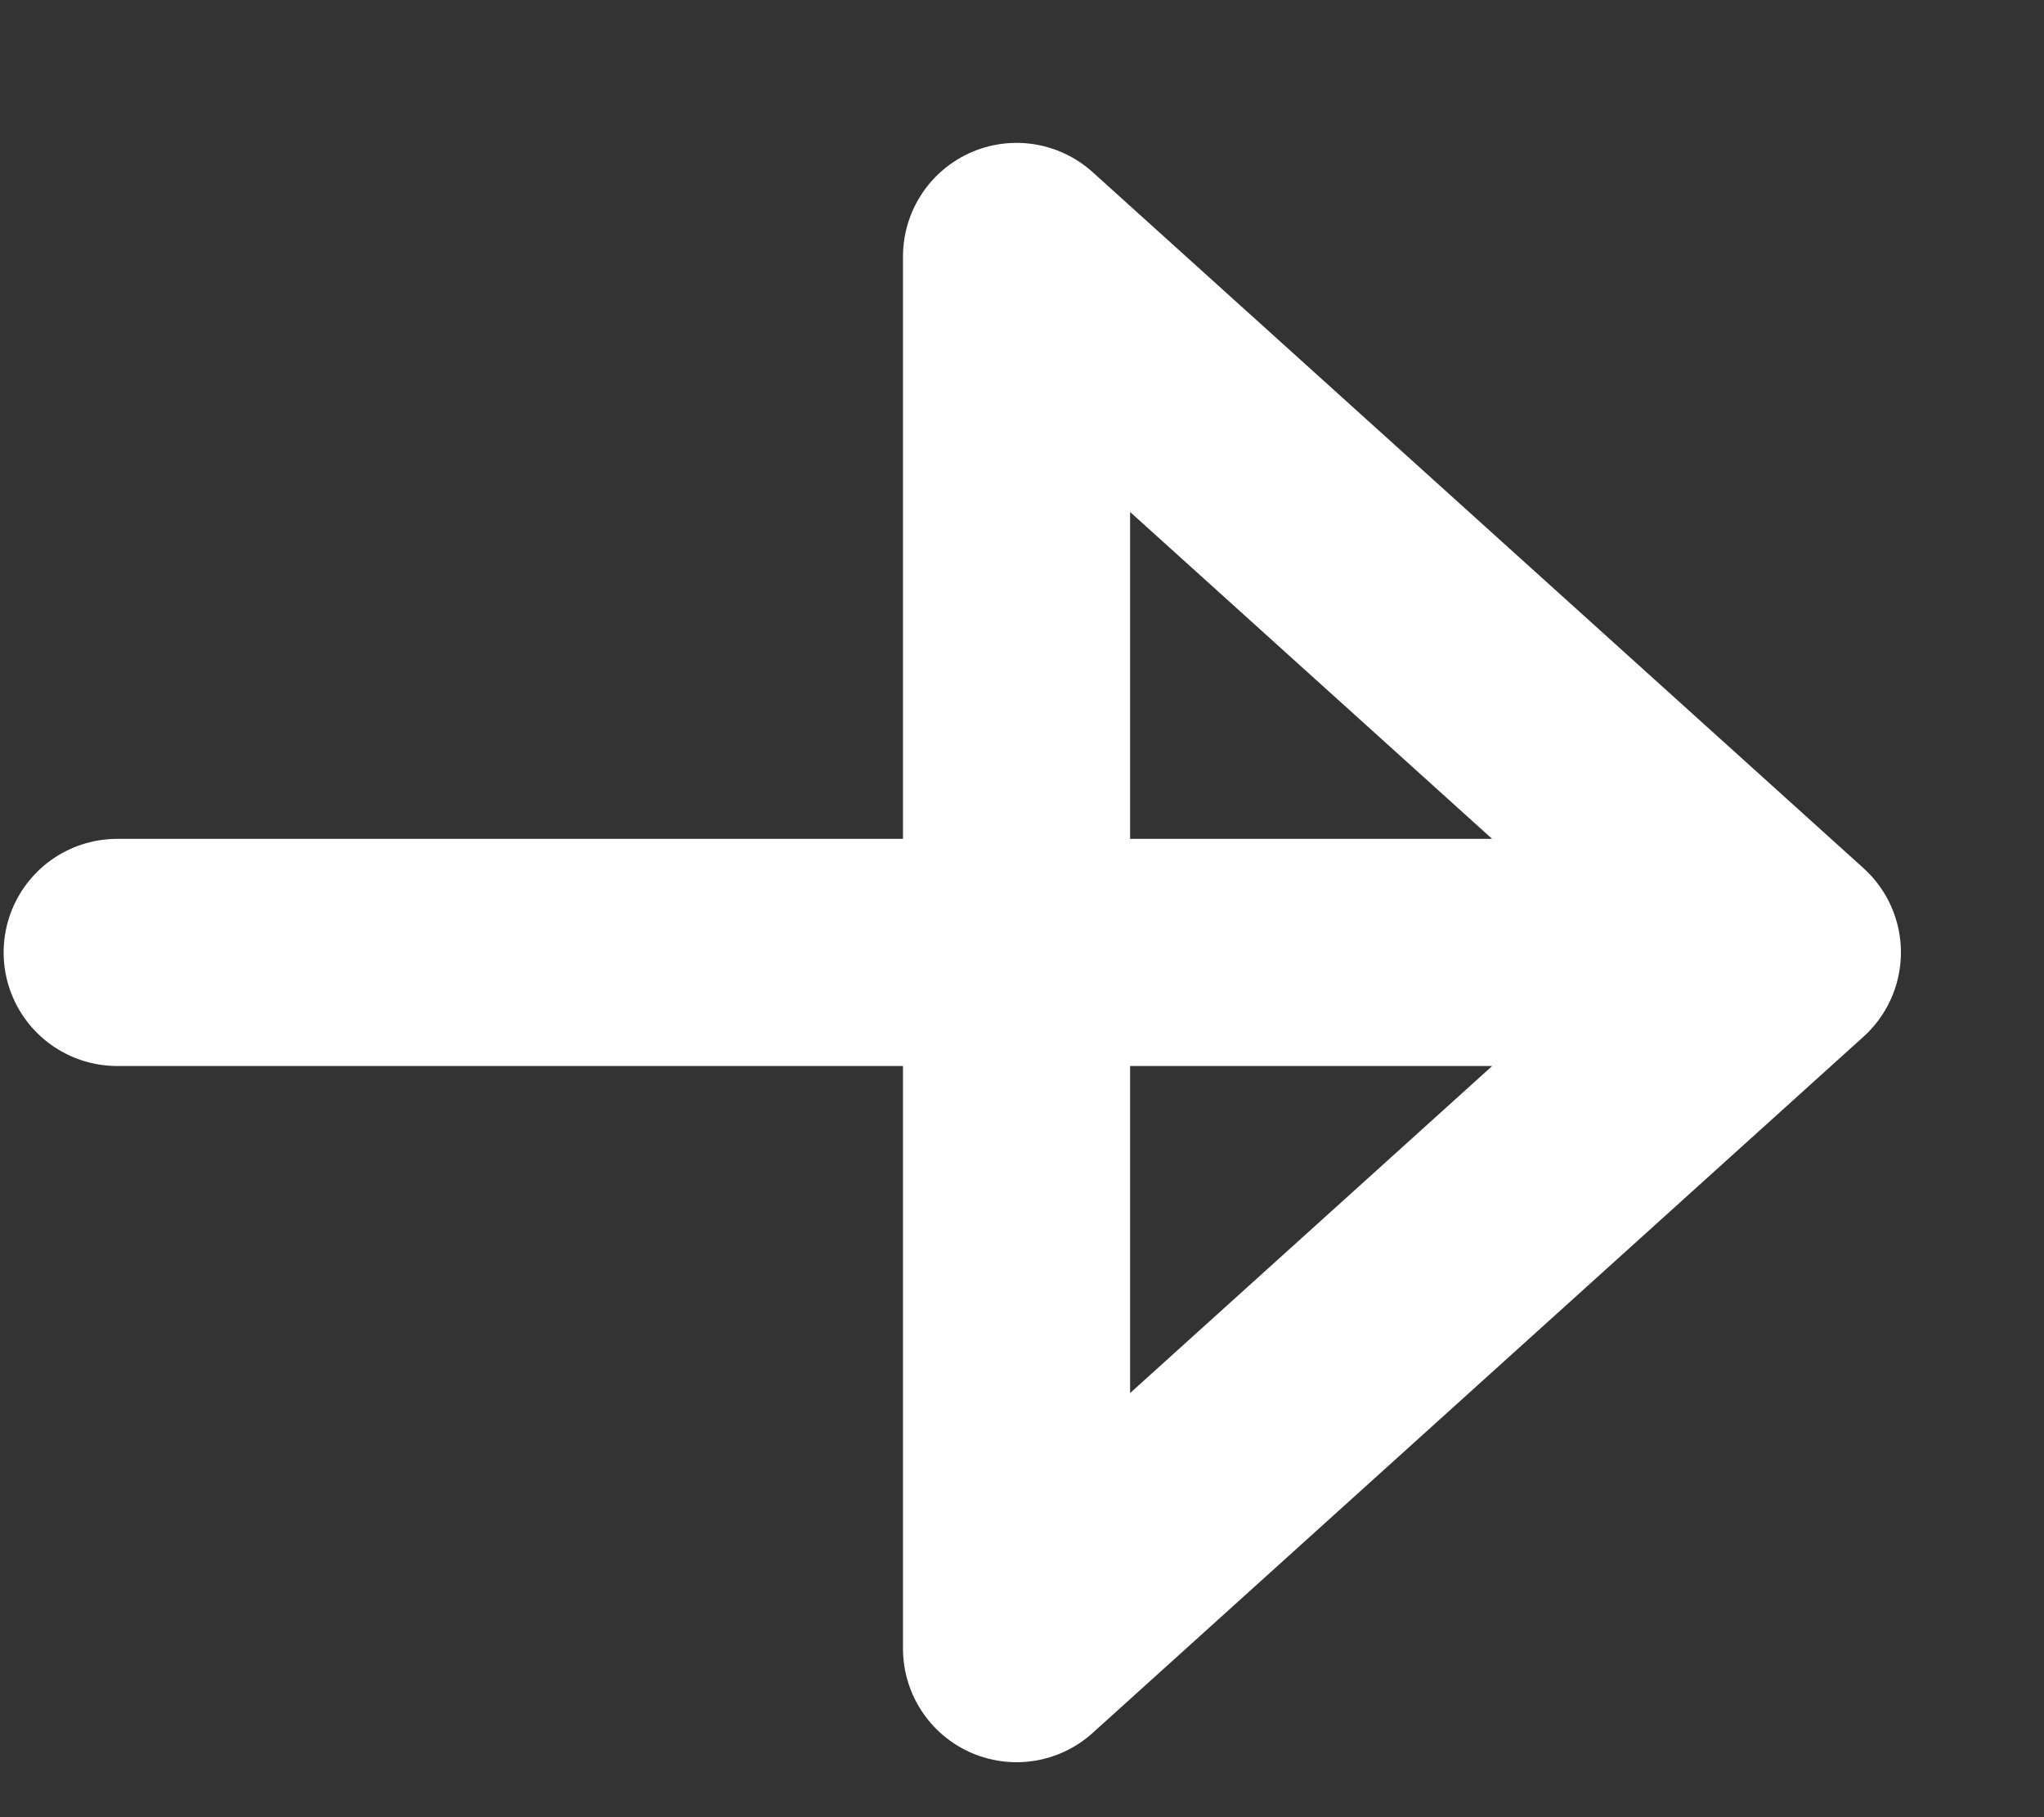
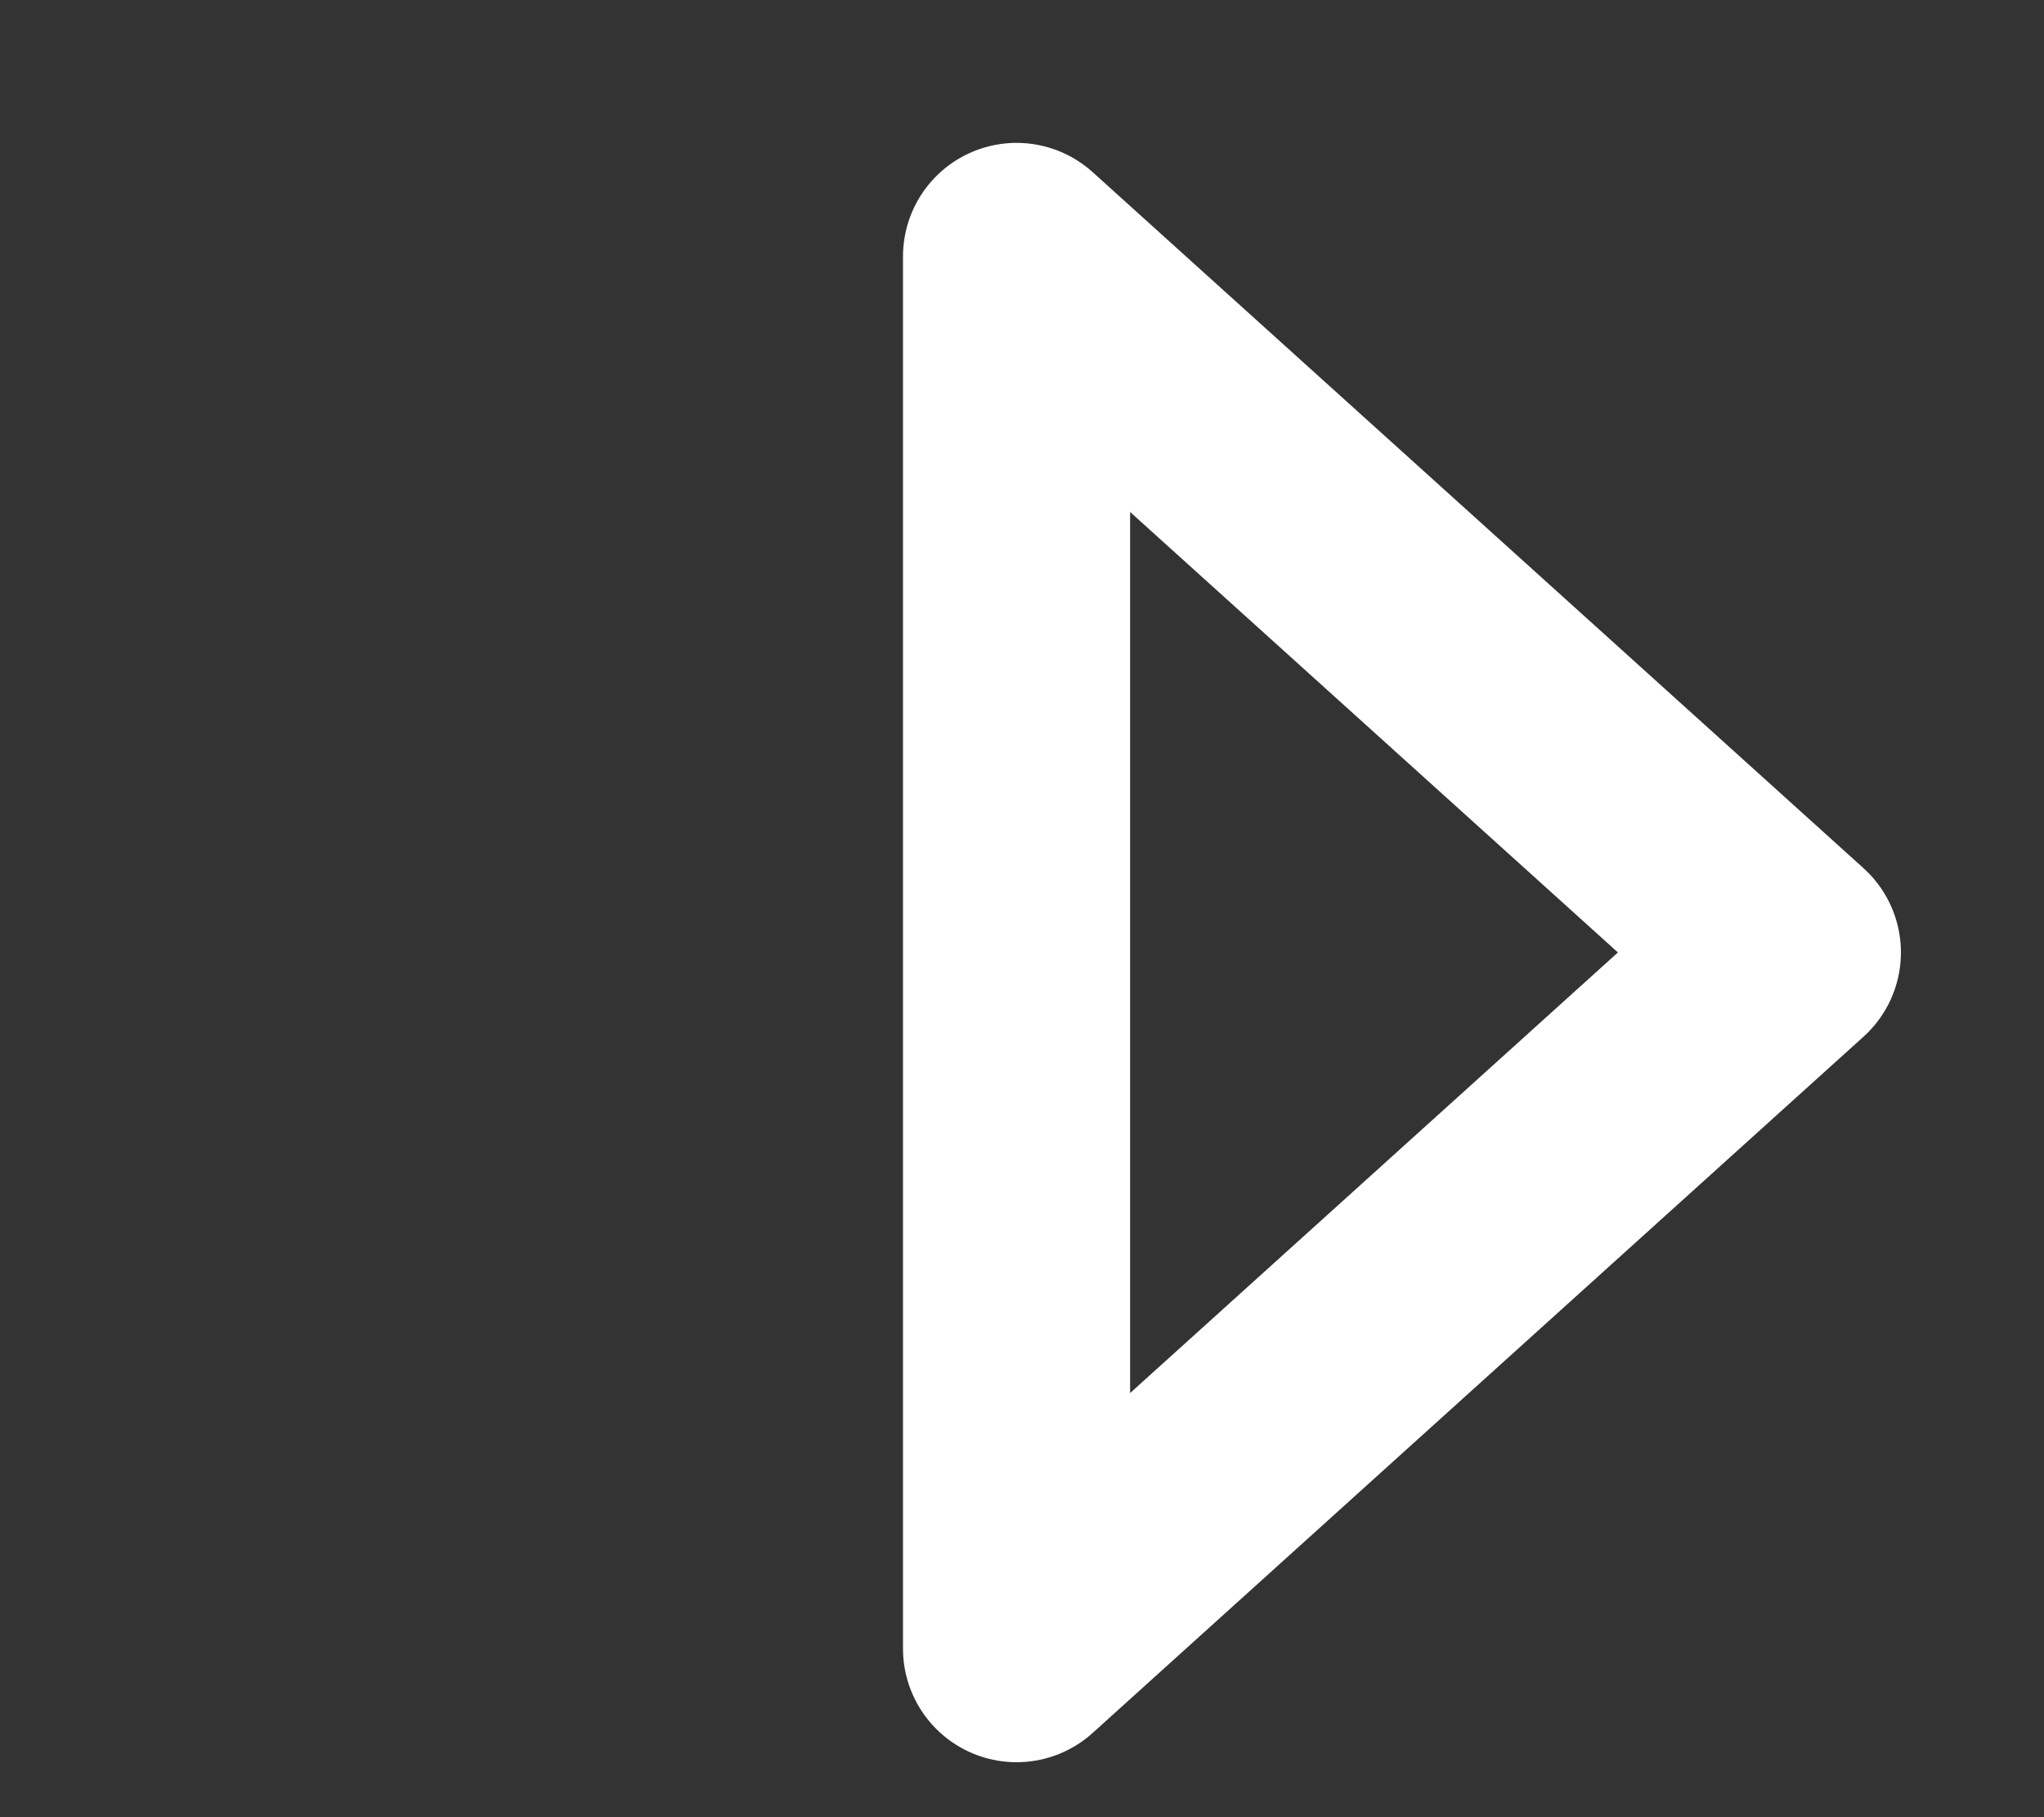
<svg xmlns="http://www.w3.org/2000/svg" width="9" height="8" viewBox="0 0 9 8" fill="none">
  <rect x="0" y="0" width="9" height="8" fill="#333333" stroke="none" />
-   <path d="M7.399 4.193H0.516M4.476 1.129L7.87 4.193L4.476 7.258V1.129Z" stroke="white" stroke-linecap="round" stroke-linejoin="round" />
+   <path d="M7.399 4.193M4.476 1.129L7.87 4.193L4.476 7.258V1.129Z" stroke="white" stroke-linecap="round" stroke-linejoin="round" />
</svg>